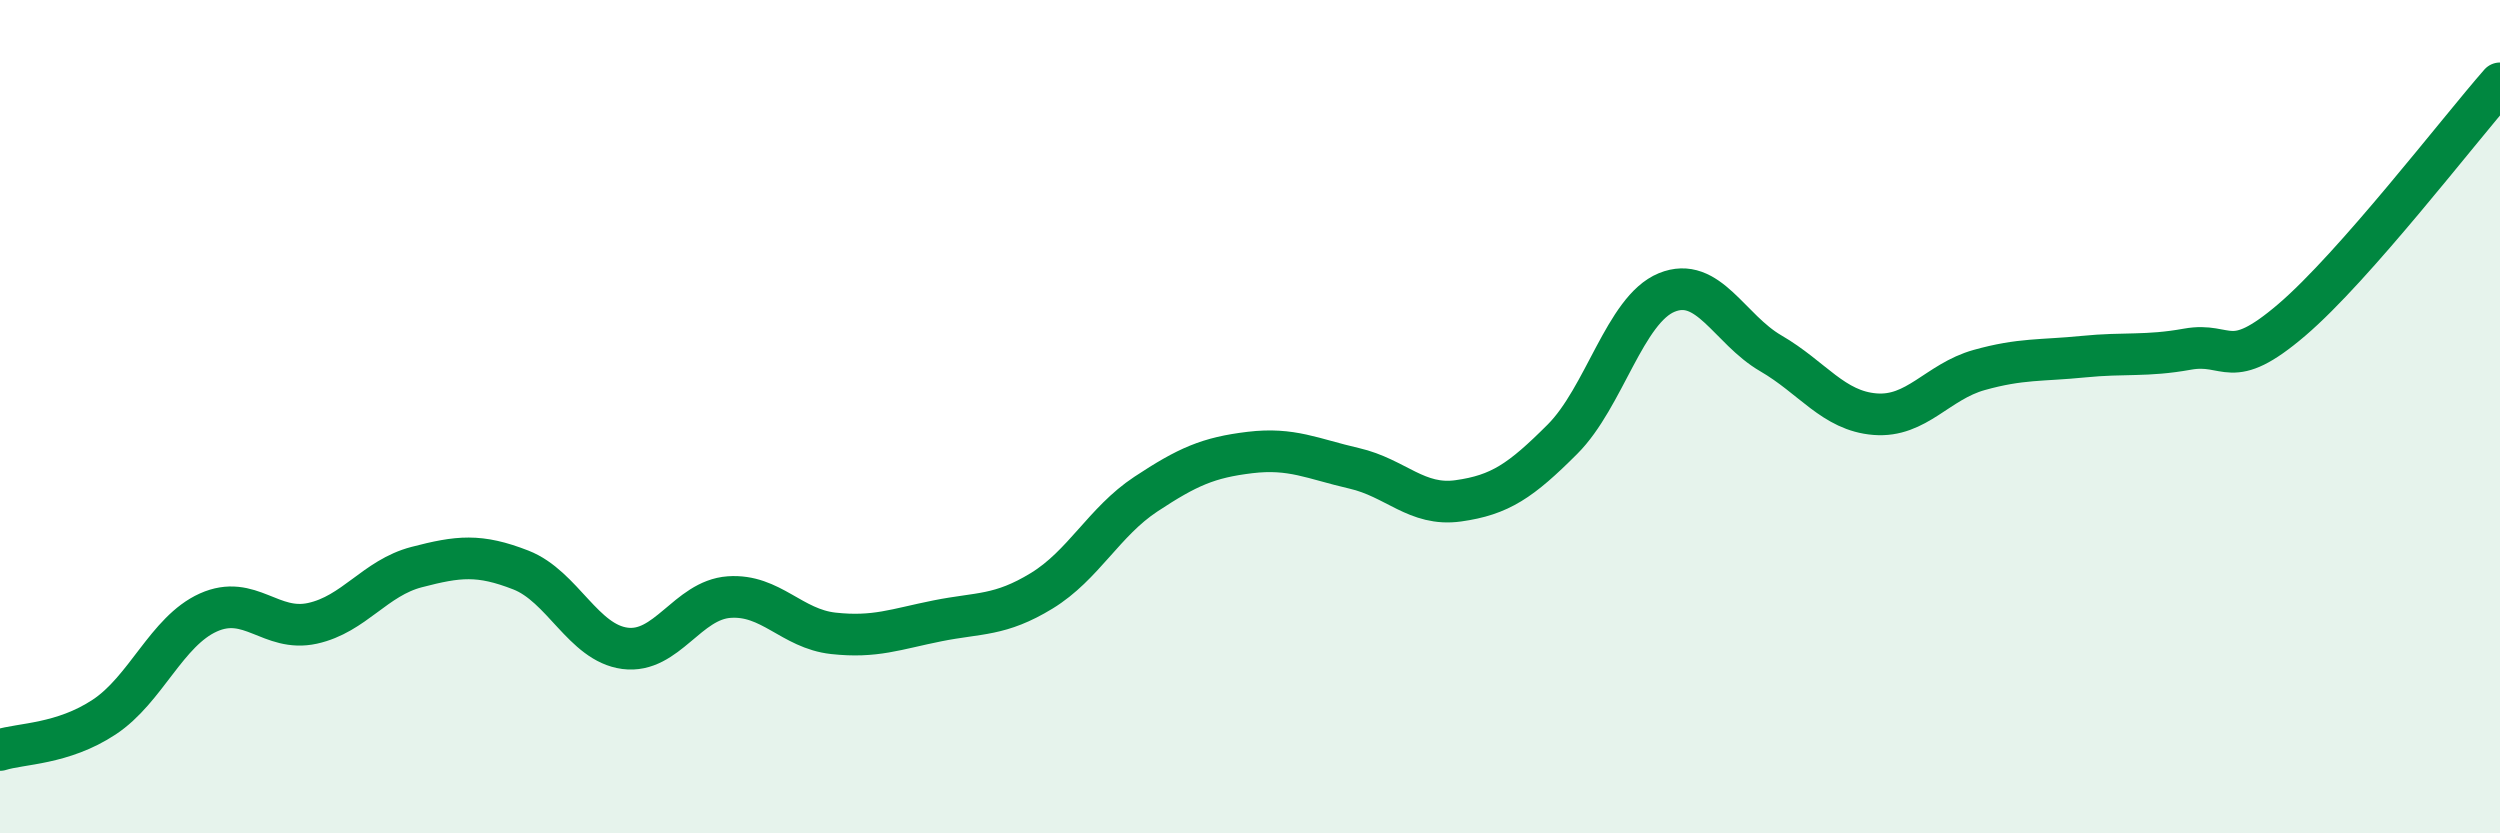
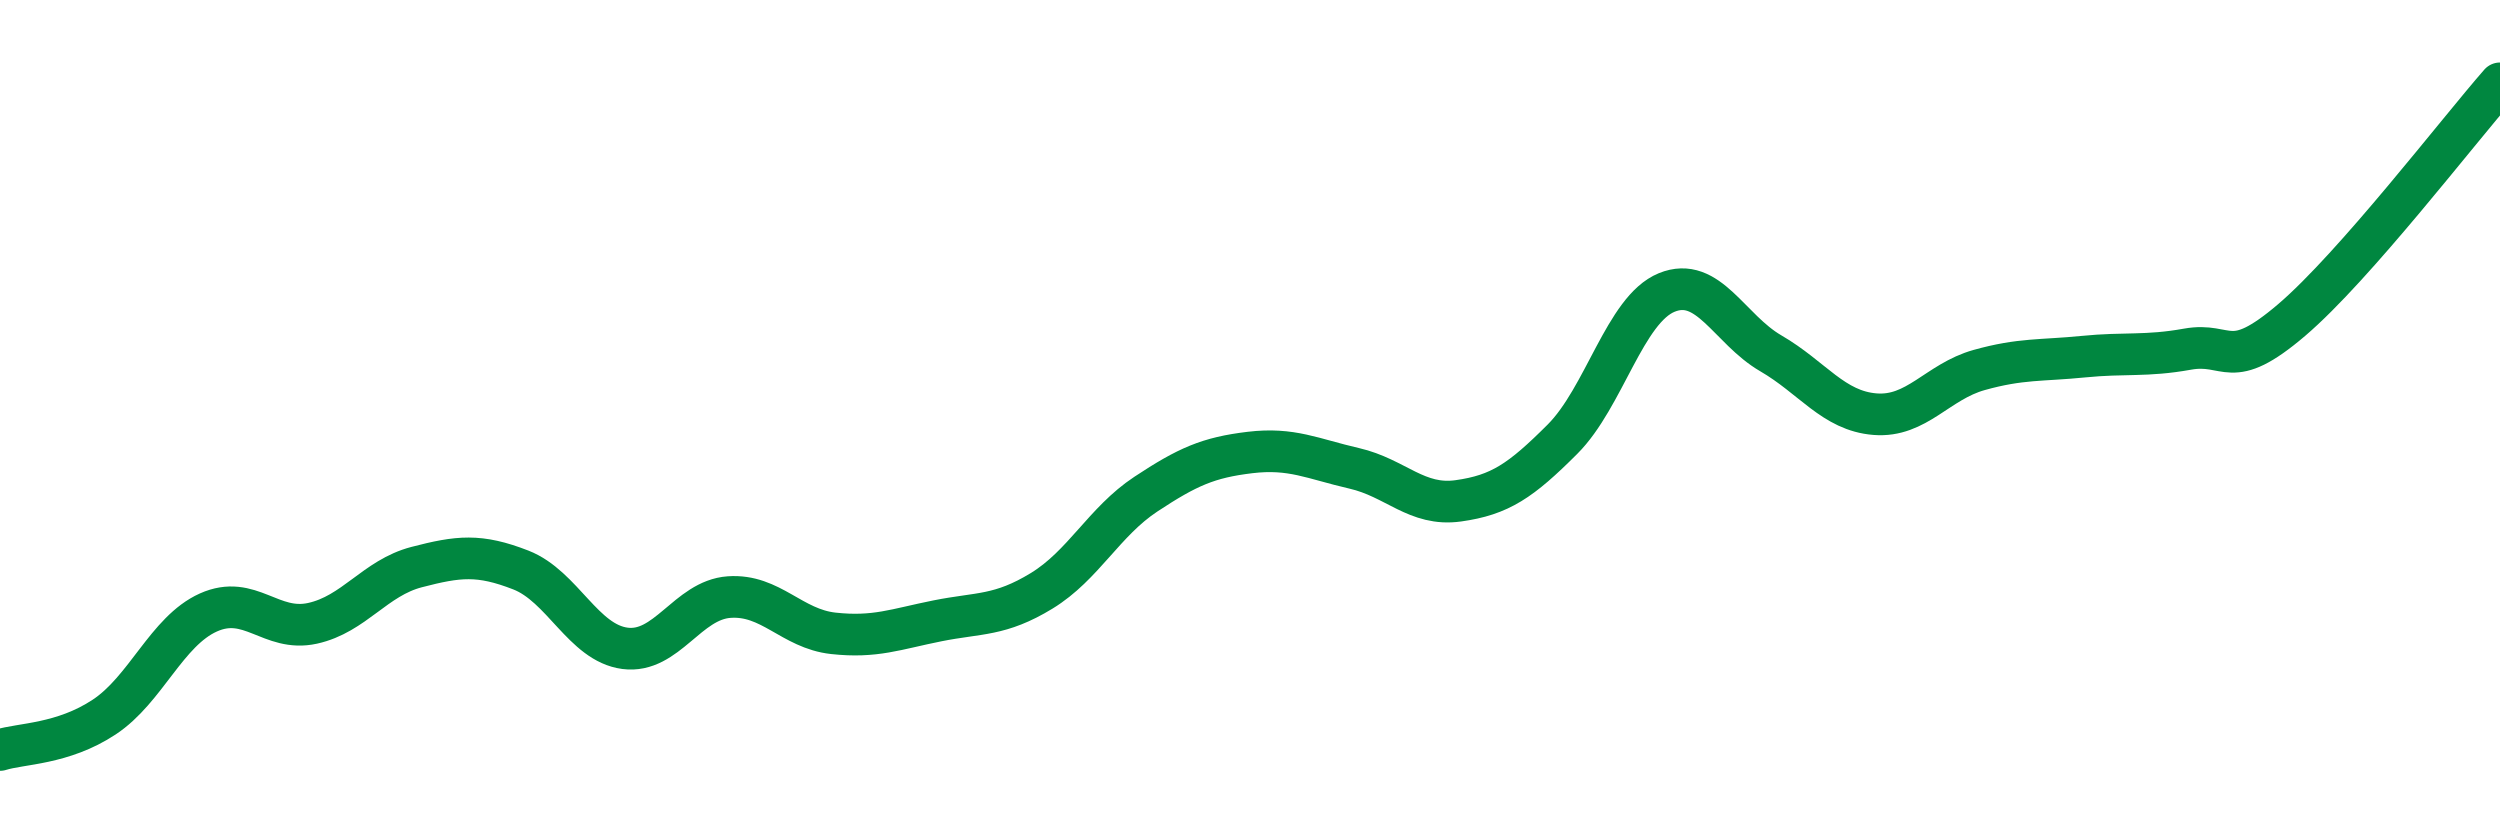
<svg xmlns="http://www.w3.org/2000/svg" width="60" height="20" viewBox="0 0 60 20">
-   <path d="M 0,18 C 0.5,17.84 1.5,17.87 2.5,17.21 C 3.5,16.55 4,15.15 5,14.7 C 6,14.25 6.5,15.18 7.5,14.96 C 8.5,14.74 9,13.87 10,13.61 C 11,13.35 11.5,13.29 12.5,13.68 C 13.5,14.07 14,15.43 15,15.56 C 16,15.69 16.5,14.4 17.5,14.33 C 18.5,14.26 19,15.09 20,15.2 C 21,15.31 21.5,15.1 22.5,14.9 C 23.5,14.7 24,14.79 25,14.18 C 26,13.57 26.5,12.52 27.5,11.86 C 28.5,11.2 29,10.98 30,10.86 C 31,10.74 31.5,11.01 32.5,11.24 C 33.5,11.47 34,12.16 35,12.02 C 36,11.88 36.5,11.54 37.5,10.54 C 38.5,9.54 39,7.43 40,7.02 C 41,6.61 41.5,7.9 42.5,8.48 C 43.5,9.06 44,9.86 45,9.94 C 46,10.02 46.5,9.16 47.5,8.88 C 48.5,8.6 49,8.66 50,8.56 C 51,8.46 51.5,8.56 52.5,8.38 C 53.5,8.2 53.5,8.96 55,7.68 C 56.5,6.4 59,3.14 60,2L60 20L0 20Z" fill="#008740" opacity="0.1" stroke-linecap="round" stroke-linejoin="round" />
  <path d="M 0,18 C 0.5,17.84 1.5,17.87 2.5,17.21 C 3.5,16.55 4,15.15 5,14.7 C 6,14.25 6.5,15.18 7.5,14.96 C 8.5,14.74 9,13.87 10,13.61 C 11,13.35 11.5,13.29 12.5,13.68 C 13.5,14.07 14,15.43 15,15.56 C 16,15.69 16.5,14.4 17.5,14.33 C 18.5,14.26 19,15.09 20,15.2 C 21,15.31 21.5,15.1 22.5,14.9 C 23.5,14.7 24,14.79 25,14.18 C 26,13.57 26.5,12.52 27.5,11.86 C 28.5,11.2 29,10.98 30,10.86 C 31,10.74 31.5,11.01 32.5,11.24 C 33.5,11.47 34,12.16 35,12.02 C 36,11.88 36.5,11.54 37.5,10.54 C 38.5,9.54 39,7.43 40,7.02 C 41,6.61 41.5,7.9 42.5,8.48 C 43.5,9.06 44,9.86 45,9.94 C 46,10.02 46.5,9.16 47.5,8.88 C 48.5,8.6 49,8.66 50,8.56 C 51,8.46 51.5,8.56 52.5,8.38 C 53.5,8.2 53.5,8.96 55,7.68 C 56.5,6.4 59,3.14 60,2" stroke="#008740" stroke-width="1" fill="none" stroke-linecap="round" stroke-linejoin="round" />
</svg>